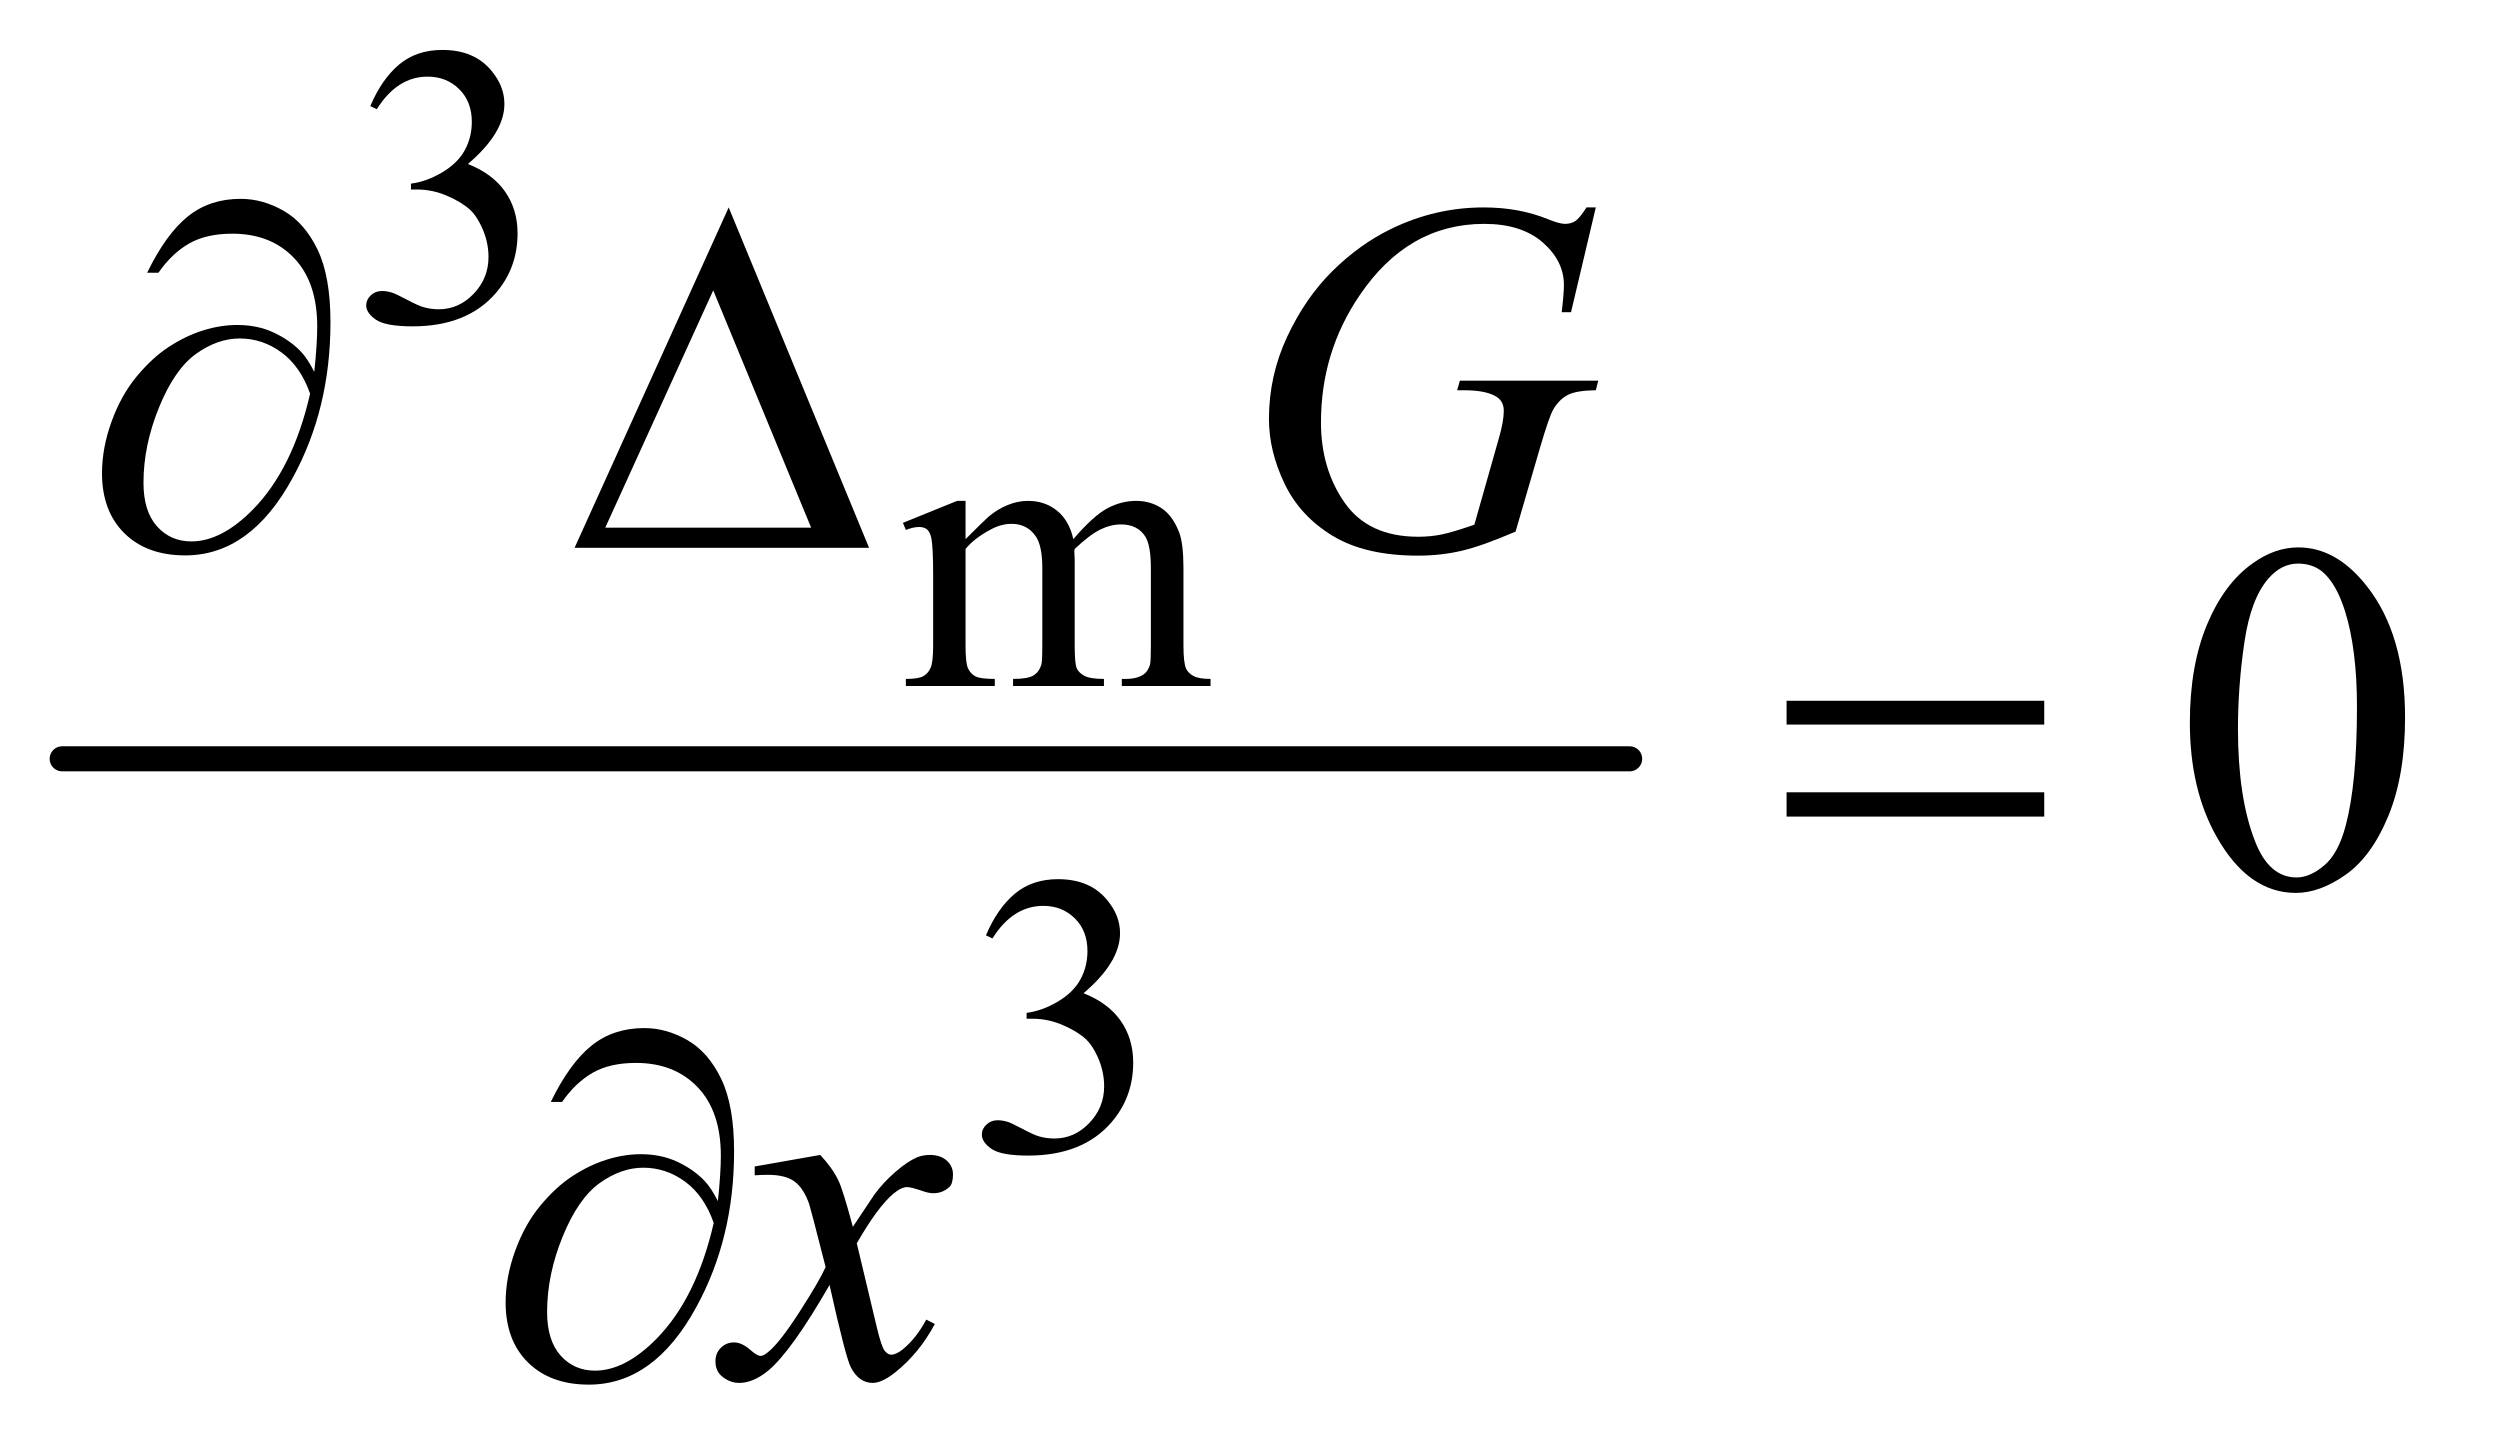
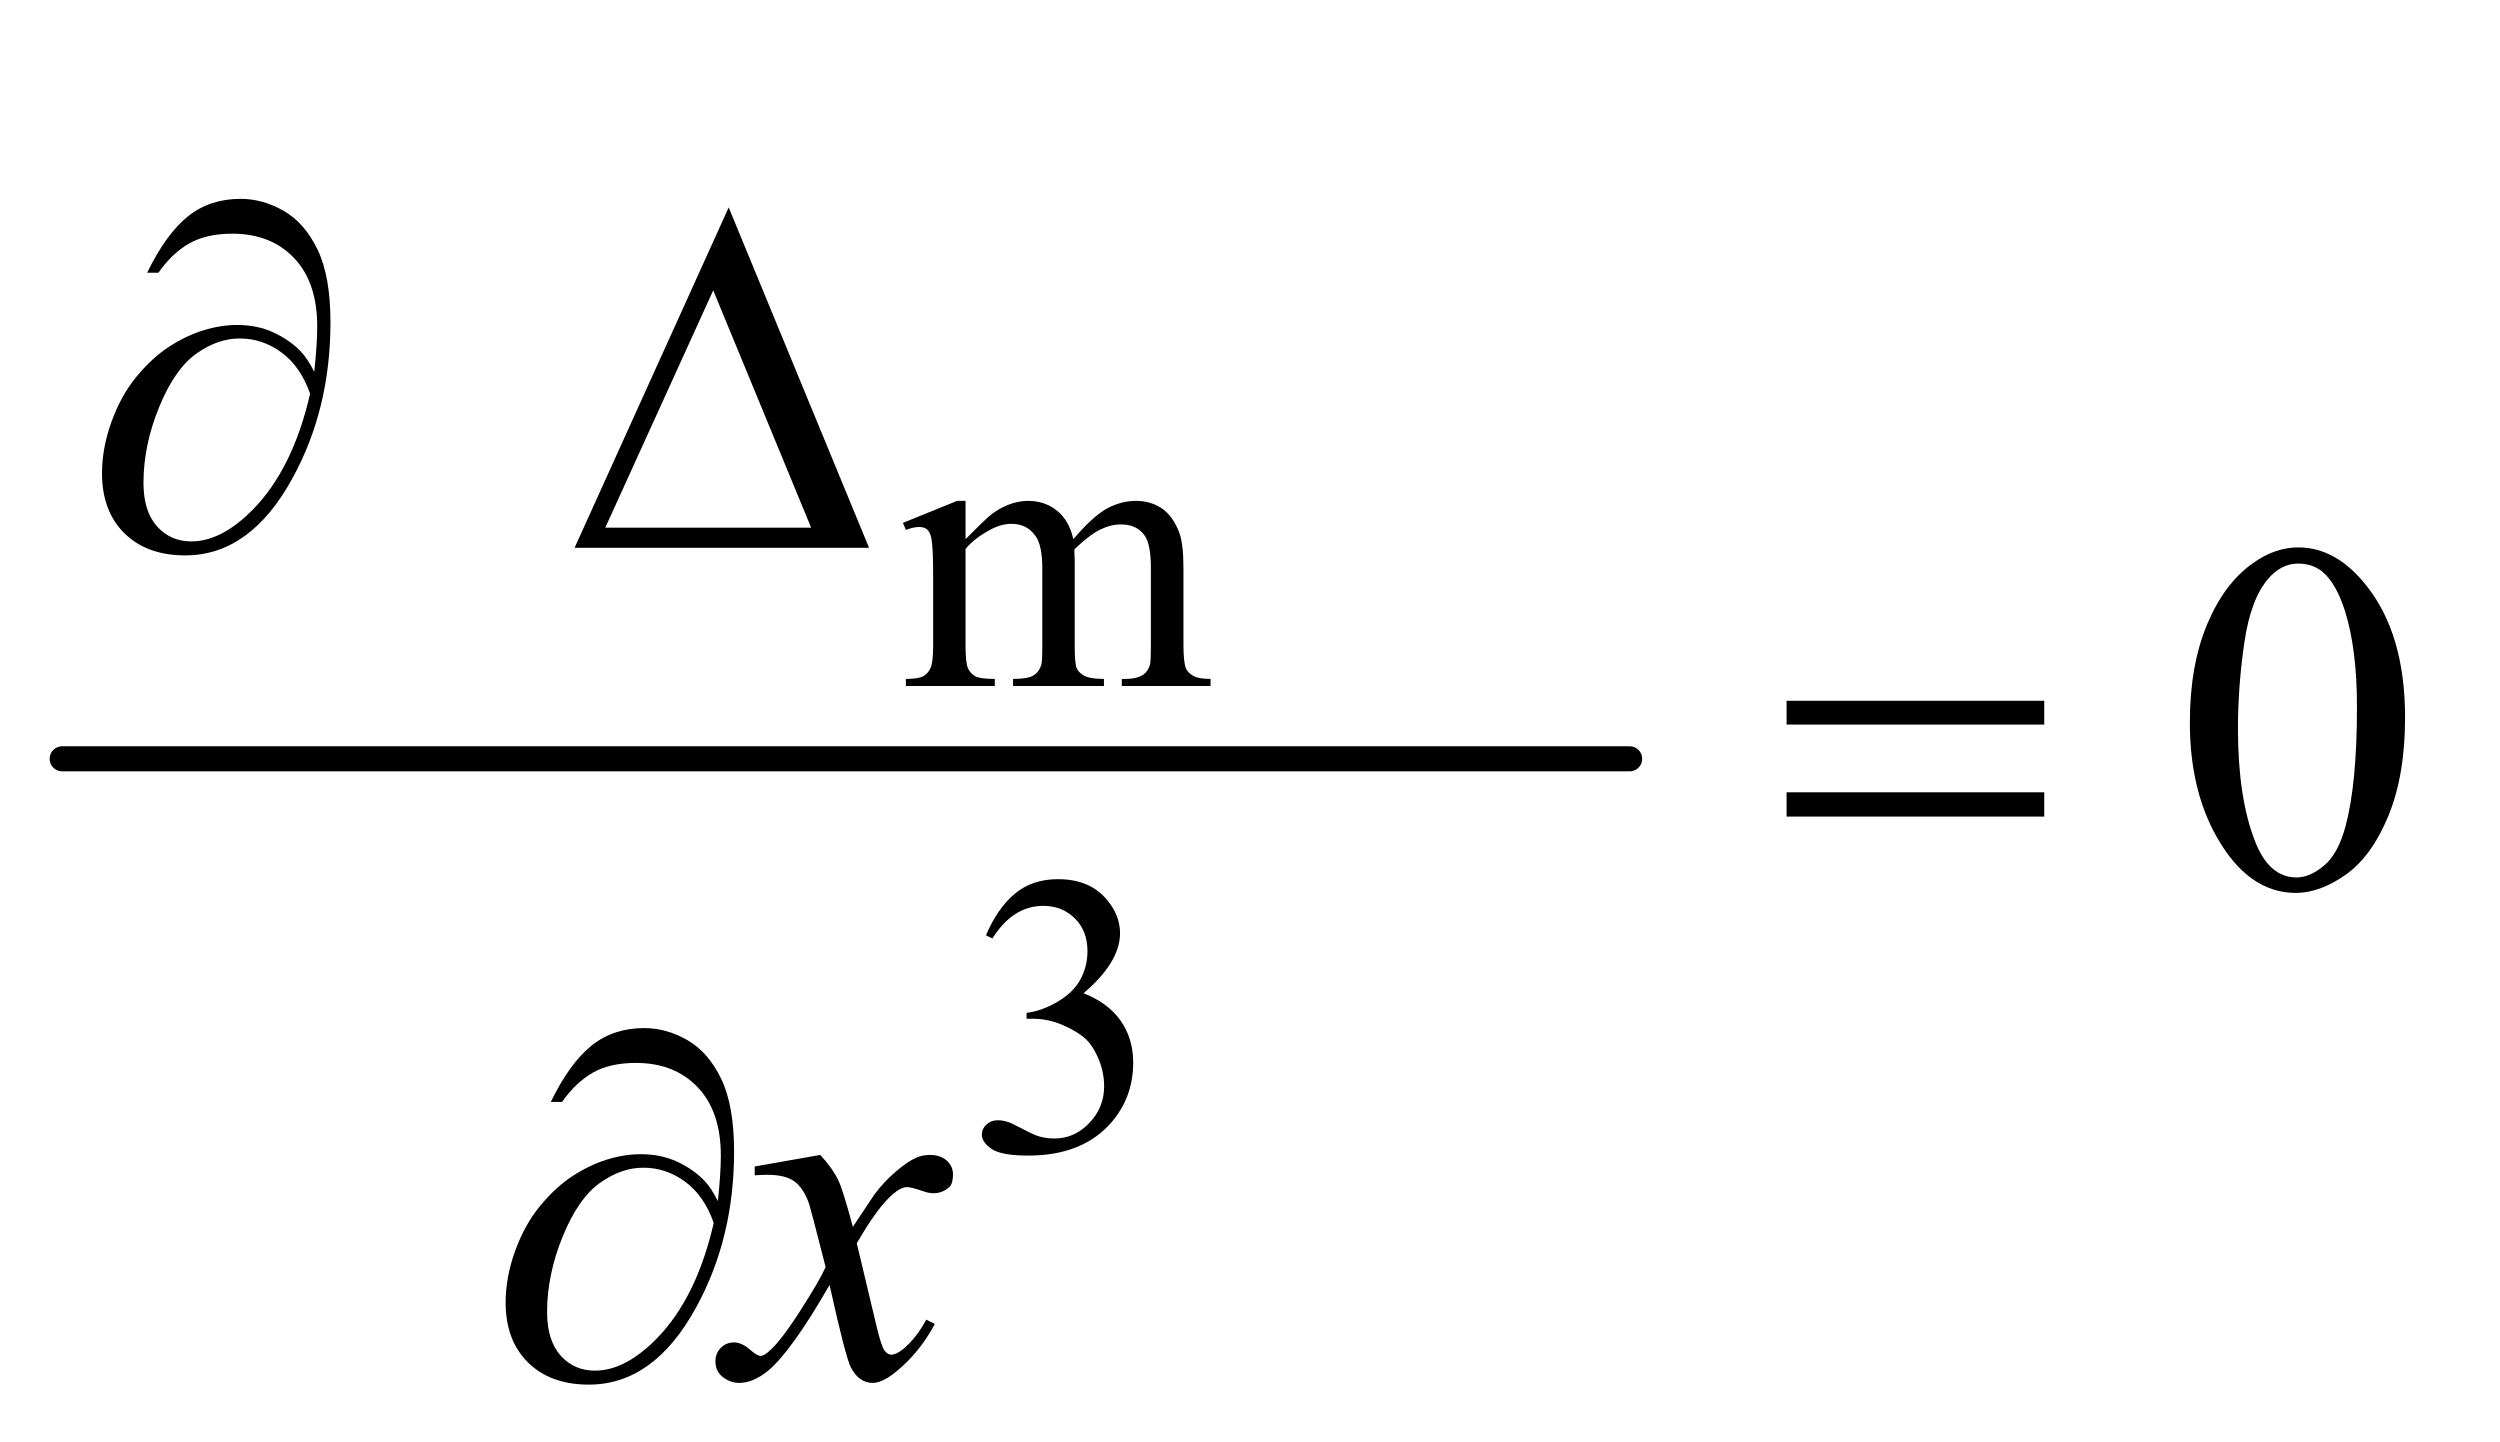
<svg xmlns="http://www.w3.org/2000/svg" stroke-dasharray="none" shape-rendering="auto" font-family="'Dialog'" text-rendering="auto" width="78" fill-opacity="1" color-interpolation="auto" color-rendering="auto" preserveAspectRatio="xMidYMid meet" font-size="12px" viewBox="0 0 78 45" fill="black" stroke="black" image-rendering="auto" stroke-miterlimit="10" stroke-linecap="square" stroke-linejoin="miter" font-style="normal" stroke-width="1" height="45" stroke-dashoffset="0" font-weight="normal" stroke-opacity="1">
  <defs id="genericDefs" />
  <g>
    <defs id="defs1">
      <clipPath clipPathUnits="userSpaceOnUse" id="clipPath1">
        <path d="M0.753 2.338 L49.69 2.338 L49.69 30.854 L0.753 30.854 L0.753 2.338 Z" />
      </clipPath>
      <clipPath clipPathUnits="userSpaceOnUse" id="clipPath2">
        <path d="M24.051 74.949 L24.051 988.895 L1587.543 988.895 L1587.543 74.949 Z" />
      </clipPath>
    </defs>
    <g stroke-width="16" transform="scale(1.576,1.576) translate(-0.753,-2.338) matrix(0.031,0,0,0.031,0,0)" stroke-linejoin="round" stroke-linecap="round">
      <line y2="560" fill="none" x1="64" clip-path="url(#clipPath2)" x2="1065" y1="560" />
    </g>
    <g transform="matrix(0.049,0,0,0.049,-1.186,-3.685)">
-       <path d="M260 142.75 Q267.25 125.625 278.312 116.312 Q289.375 107 305.875 107 Q326.25 107 337.125 120.25 Q345.375 130.125 345.375 141.375 Q345.375 159.875 322.125 179.625 Q337.75 185.75 345.75 197.125 Q353.75 208.5 353.75 223.875 Q353.75 245.875 339.75 262 Q321.5 283 286.875 283 Q269.75 283 263.562 278.75 Q257.375 274.5 257.375 269.625 Q257.375 266 260.312 263.25 Q263.25 260.5 267.375 260.5 Q270.5 260.5 273.75 261.5 Q275.875 262.125 283.375 266.062 Q290.875 270 293.75 270.75 Q298.375 272.125 303.625 272.125 Q316.375 272.125 325.812 262.25 Q335.25 252.375 335.25 238.875 Q335.25 229 330.875 219.625 Q327.625 212.625 323.75 209 Q318.375 204 309 199.938 Q299.625 195.875 289.875 195.875 L285.875 195.875 L285.875 192.125 Q295.75 190.875 305.688 185 Q315.625 179.125 320.125 170.875 Q324.625 162.625 324.625 152.75 Q324.625 139.875 316.562 131.938 Q308.5 124 296.5 124 Q277.125 124 264.125 144.75 L260 142.75 Z" stroke="none" clip-path="url(#clipPath2)" />
-     </g>
+       </g>
    <g transform="matrix(0.049,0,0,0.049,-1.186,-3.685)">
      <path d="M639 418.5 Q651.5 406 653.75 404.125 Q659.375 399.375 665.875 396.75 Q672.375 394.125 678.75 394.125 Q689.5 394.125 697.25 400.375 Q705 406.625 707.625 418.5 Q720.5 403.5 729.375 398.812 Q738.25 394.125 747.625 394.125 Q756.75 394.125 763.812 398.812 Q770.875 403.5 775 414.125 Q777.75 421.375 777.75 436.875 L777.75 486.125 Q777.75 496.875 779.375 500.875 Q780.625 503.625 784 505.562 Q787.375 507.5 795 507.5 L795 512 L738.5 512 L738.5 507.5 L740.875 507.5 Q748.25 507.5 752.375 504.625 Q755.25 502.625 756.5 498.25 Q757 496.125 757 486.125 L757 436.875 Q757 422.875 753.625 417.125 Q748.75 409.125 738 409.125 Q731.375 409.125 724.688 412.438 Q718 415.75 708.5 424.75 L708.25 426.125 L708.5 431.5 L708.5 486.125 Q708.5 497.875 709.812 500.75 Q711.125 503.625 714.75 505.562 Q718.375 507.5 727.125 507.5 L727.125 512 L669.25 512 L669.25 507.5 Q678.75 507.5 682.312 505.25 Q685.875 503 687.25 498.5 Q687.875 496.375 687.875 486.125 L687.875 436.875 Q687.875 422.875 683.75 416.75 Q678.25 408.75 668.375 408.75 Q661.625 408.75 655 412.375 Q644.625 417.875 639 424.75 L639 486.125 Q639 497.375 640.562 500.75 Q642.125 504.125 645.188 505.812 Q648.25 507.5 657.625 507.5 L657.625 512 L601 512 L601 507.5 Q608.875 507.5 612 505.812 Q615.125 504.125 616.75 500.438 Q618.375 496.75 618.375 486.125 L618.375 442.375 Q618.375 423.5 617.25 418 Q616.375 413.875 614.5 412.312 Q612.625 410.75 609.375 410.75 Q605.875 410.75 601 412.625 L599.125 408.125 L633.625 394.125 L639 394.125 L639 418.5 Z" stroke="none" clip-path="url(#clipPath2)" />
    </g>
    <g transform="matrix(0.049,0,0,0.049,-1.186,-3.685)">
      <path d="M652 670.75 Q659.25 653.625 670.312 644.312 Q681.375 635 697.875 635 Q718.25 635 729.125 648.25 Q737.375 658.125 737.375 669.375 Q737.375 687.875 714.125 707.625 Q729.75 713.75 737.75 725.125 Q745.75 736.5 745.75 751.875 Q745.75 773.875 731.75 790 Q713.5 811 678.875 811 Q661.75 811 655.562 806.75 Q649.375 802.5 649.375 797.625 Q649.375 794 652.312 791.25 Q655.25 788.5 659.375 788.5 Q662.5 788.5 665.75 789.5 Q667.875 790.125 675.375 794.062 Q682.875 798 685.75 798.75 Q690.375 800.125 695.625 800.125 Q708.375 800.125 717.812 790.25 Q727.25 780.375 727.25 766.875 Q727.25 757 722.875 747.625 Q719.625 740.625 715.75 737 Q710.375 732 701 727.938 Q691.625 723.875 681.875 723.875 L677.875 723.875 L677.875 720.125 Q687.75 718.875 697.688 713 Q707.625 707.125 712.125 698.875 Q716.625 690.625 716.625 680.75 Q716.625 667.875 708.562 659.938 Q700.5 652 688.5 652 Q669.125 652 656.125 672.75 L652 670.75 Z" stroke="none" clip-path="url(#clipPath2)" />
    </g>
    <g transform="matrix(0.049,0,0,0.049,-1.186,-3.685)">
      <path d="M1418.562 535.312 Q1418.562 499.062 1429.5 472.891 Q1440.438 446.719 1458.562 433.906 Q1472.625 423.75 1487.625 423.75 Q1512 423.75 1531.375 448.594 Q1555.594 479.375 1555.594 532.031 Q1555.594 568.906 1544.969 594.688 Q1534.344 620.469 1517.859 632.109 Q1501.375 643.75 1486.062 643.75 Q1455.75 643.75 1435.594 607.969 Q1418.562 577.812 1418.562 535.312 ZM1449.188 539.219 Q1449.188 582.969 1459.969 610.625 Q1468.875 633.906 1486.531 633.906 Q1494.969 633.906 1504.031 626.328 Q1513.094 618.75 1517.781 600.938 Q1524.969 574.062 1524.969 525.156 Q1524.969 488.906 1517.469 464.688 Q1511.844 446.719 1502.938 439.219 Q1496.531 434.062 1487.469 434.062 Q1476.844 434.062 1468.562 443.594 Q1457.312 456.562 1453.25 484.375 Q1449.188 512.188 1449.188 539.219 Z" stroke="none" clip-path="url(#clipPath2)" />
    </g>
    <g transform="matrix(0.049,0,0,0.049,-1.186,-3.685)">
-       <path d="M1040.312 207.281 L1024.531 274 L1018.594 274 Q1020 262.281 1020 256.656 Q1020 241.344 1006.484 229.547 Q992.969 217.75 969.219 217.75 Q920.625 217.75 889.844 263.375 Q865.312 299.469 865.312 344.156 Q865.312 373.844 880.469 395.406 Q895.625 416.969 927.188 416.969 Q935 416.969 941.953 415.562 Q948.906 414.156 962.969 409.312 L978.438 354.781 Q981.719 343.531 981.719 336.812 Q981.719 331.188 977.656 328.219 Q971.094 323.688 956.406 323.688 L952.031 323.688 L953.75 317.594 L1041.875 317.594 L1040.312 323.688 Q1028.281 323.844 1022.812 326.5 Q1017.344 329.156 1013.438 335.562 Q1010.781 339.781 1004.844 360.094 L989.219 413.688 Q967.812 422.906 954.688 425.953 Q941.562 429 927.031 429 Q893.594 429 872.812 416.422 Q852.031 403.844 842.109 383.141 Q832.188 362.438 832.188 341.969 Q832.188 314.469 843.75 289.703 Q855.312 264.938 872.578 247.828 Q889.844 230.719 910.156 220.875 Q938.125 207.281 968.906 207.281 Q991.562 207.281 1009.844 214.781 Q1017.188 217.75 1020.625 217.75 Q1024.531 217.75 1027.266 215.953 Q1030 214.156 1034.375 207.281 L1040.312 207.281 Z" stroke="none" clip-path="url(#clipPath2)" />
-     </g>
+       </g>
    <g transform="matrix(0.049,0,0,0.049,-1.186,-3.685)">
      <path d="M546.469 810.594 Q554.125 818.719 558.031 826.844 Q560.844 832.469 567.25 856.375 L581 835.75 Q586.469 828.25 594.281 821.453 Q602.094 814.656 608.031 812.156 Q611.781 810.594 616.312 810.594 Q623.031 810.594 627.016 814.188 Q631 817.781 631 822.938 Q631 828.875 628.656 831.062 Q624.281 834.969 618.656 834.969 Q615.375 834.969 611.625 833.562 Q604.281 831.062 601.781 831.062 Q598.031 831.062 592.875 835.438 Q583.188 843.562 569.75 866.844 L582.562 920.594 Q585.531 932.938 587.562 935.359 Q589.594 937.781 591.625 937.781 Q594.906 937.781 599.281 934.188 Q607.875 927 613.969 915.438 L619.438 918.25 Q609.594 936.688 594.438 948.875 Q585.844 955.75 579.906 955.75 Q571.156 955.75 566 945.906 Q562.719 939.812 552.406 893.406 Q528.031 935.75 513.344 947.938 Q503.812 955.75 494.906 955.75 Q488.656 955.75 483.5 951.219 Q479.75 947.781 479.75 942 Q479.75 936.844 483.188 933.406 Q486.625 929.969 491.625 929.969 Q496.625 929.969 502.25 934.969 Q506.312 938.562 508.5 938.562 Q510.375 938.562 513.344 936.062 Q520.688 930.125 533.344 910.438 Q546 890.75 549.906 882 Q540.219 844.031 539.438 841.844 Q535.844 831.688 530.062 827.469 Q524.281 823.25 513.031 823.25 Q509.438 823.25 504.75 823.562 L504.75 817.938 L546.469 810.594 Z" stroke="none" clip-path="url(#clipPath2)" />
    </g>
    <g transform="matrix(0.049,0,0,0.049,-1.186,-3.685)">
      <path d="M224.312 311.969 Q226.188 294.312 226.188 283.062 Q226.188 254.938 211.422 239.469 Q196.656 224 172.125 224 Q155.562 224 144.625 230.25 Q133.688 236.5 125.094 248.844 L117.906 248.844 Q129.938 224.156 143.844 212.984 Q157.75 201.812 177.438 201.812 Q191.5 201.812 204.859 209.469 Q218.219 217.125 226.422 234.156 Q234.625 251.188 234.625 280.406 Q234.625 335.562 210.562 379.469 Q183.688 428.844 142.125 428.844 Q117.75 428.844 103.453 414.781 Q89.156 400.719 89.156 376.5 Q89.156 360.406 95.25 343.609 Q101.344 326.812 111.266 314.859 Q121.188 302.906 131.891 295.953 Q142.594 289 153.609 285.562 Q164.625 282.125 175.25 282.125 Q188.219 282.125 198.531 286.969 Q208.844 291.812 215.719 299 Q219.938 303.375 224.312 311.969 ZM221.656 325.875 Q215.562 308.531 203.453 299.625 Q191.344 290.719 176.812 290.719 Q162.75 290.719 149.078 300.484 Q135.406 310.25 125.484 334.547 Q115.562 358.844 115.562 382.594 Q115.562 400.719 124.156 410.328 Q132.75 419.938 146.031 419.938 Q165.25 419.938 185.25 399.625 Q210.719 373.688 221.656 325.875 ZM577.562 424 L390.062 424 L488.188 207.281 L577.562 424 ZM540.688 411.188 L478.344 260.094 L409.594 411.188 L540.688 411.188 Z" stroke="none" clip-path="url(#clipPath2)" />
    </g>
    <g transform="matrix(0.049,0,0,0.049,-1.186,-3.685)">
      <path d="M1161.781 521.406 L1325.844 521.406 L1325.844 536.562 L1161.781 536.562 L1161.781 521.406 ZM1161.781 579.688 L1325.844 579.688 L1325.844 595.156 L1161.781 595.156 L1161.781 579.688 Z" stroke="none" clip-path="url(#clipPath2)" />
    </g>
    <g transform="matrix(0.049,0,0,0.049,-1.186,-3.685)">
      <path d="M481.312 839.969 Q483.188 822.312 483.188 811.062 Q483.188 782.938 468.422 767.469 Q453.656 752 429.125 752 Q412.562 752 401.625 758.25 Q390.688 764.5 382.094 776.844 L374.906 776.844 Q386.938 752.156 400.844 740.984 Q414.75 729.812 434.438 729.812 Q448.5 729.812 461.859 737.469 Q475.219 745.125 483.422 762.156 Q491.625 779.188 491.625 808.406 Q491.625 863.562 467.562 907.469 Q440.688 956.844 399.125 956.844 Q374.75 956.844 360.453 942.781 Q346.156 928.719 346.156 904.5 Q346.156 888.406 352.25 871.609 Q358.344 854.812 368.266 842.859 Q378.188 830.906 388.891 823.953 Q399.594 817 410.609 813.562 Q421.625 810.125 432.25 810.125 Q445.219 810.125 455.531 814.969 Q465.844 819.812 472.719 827 Q476.938 831.375 481.312 839.969 ZM478.656 853.875 Q472.562 836.531 460.453 827.625 Q448.344 818.719 433.812 818.719 Q419.75 818.719 406.078 828.484 Q392.406 838.25 382.484 862.547 Q372.562 886.844 372.562 910.594 Q372.562 928.719 381.156 938.328 Q389.75 947.938 403.031 947.938 Q422.25 947.938 442.25 927.625 Q467.719 901.688 478.656 853.875 Z" stroke="none" clip-path="url(#clipPath2)" />
    </g>
  </g>
</svg>